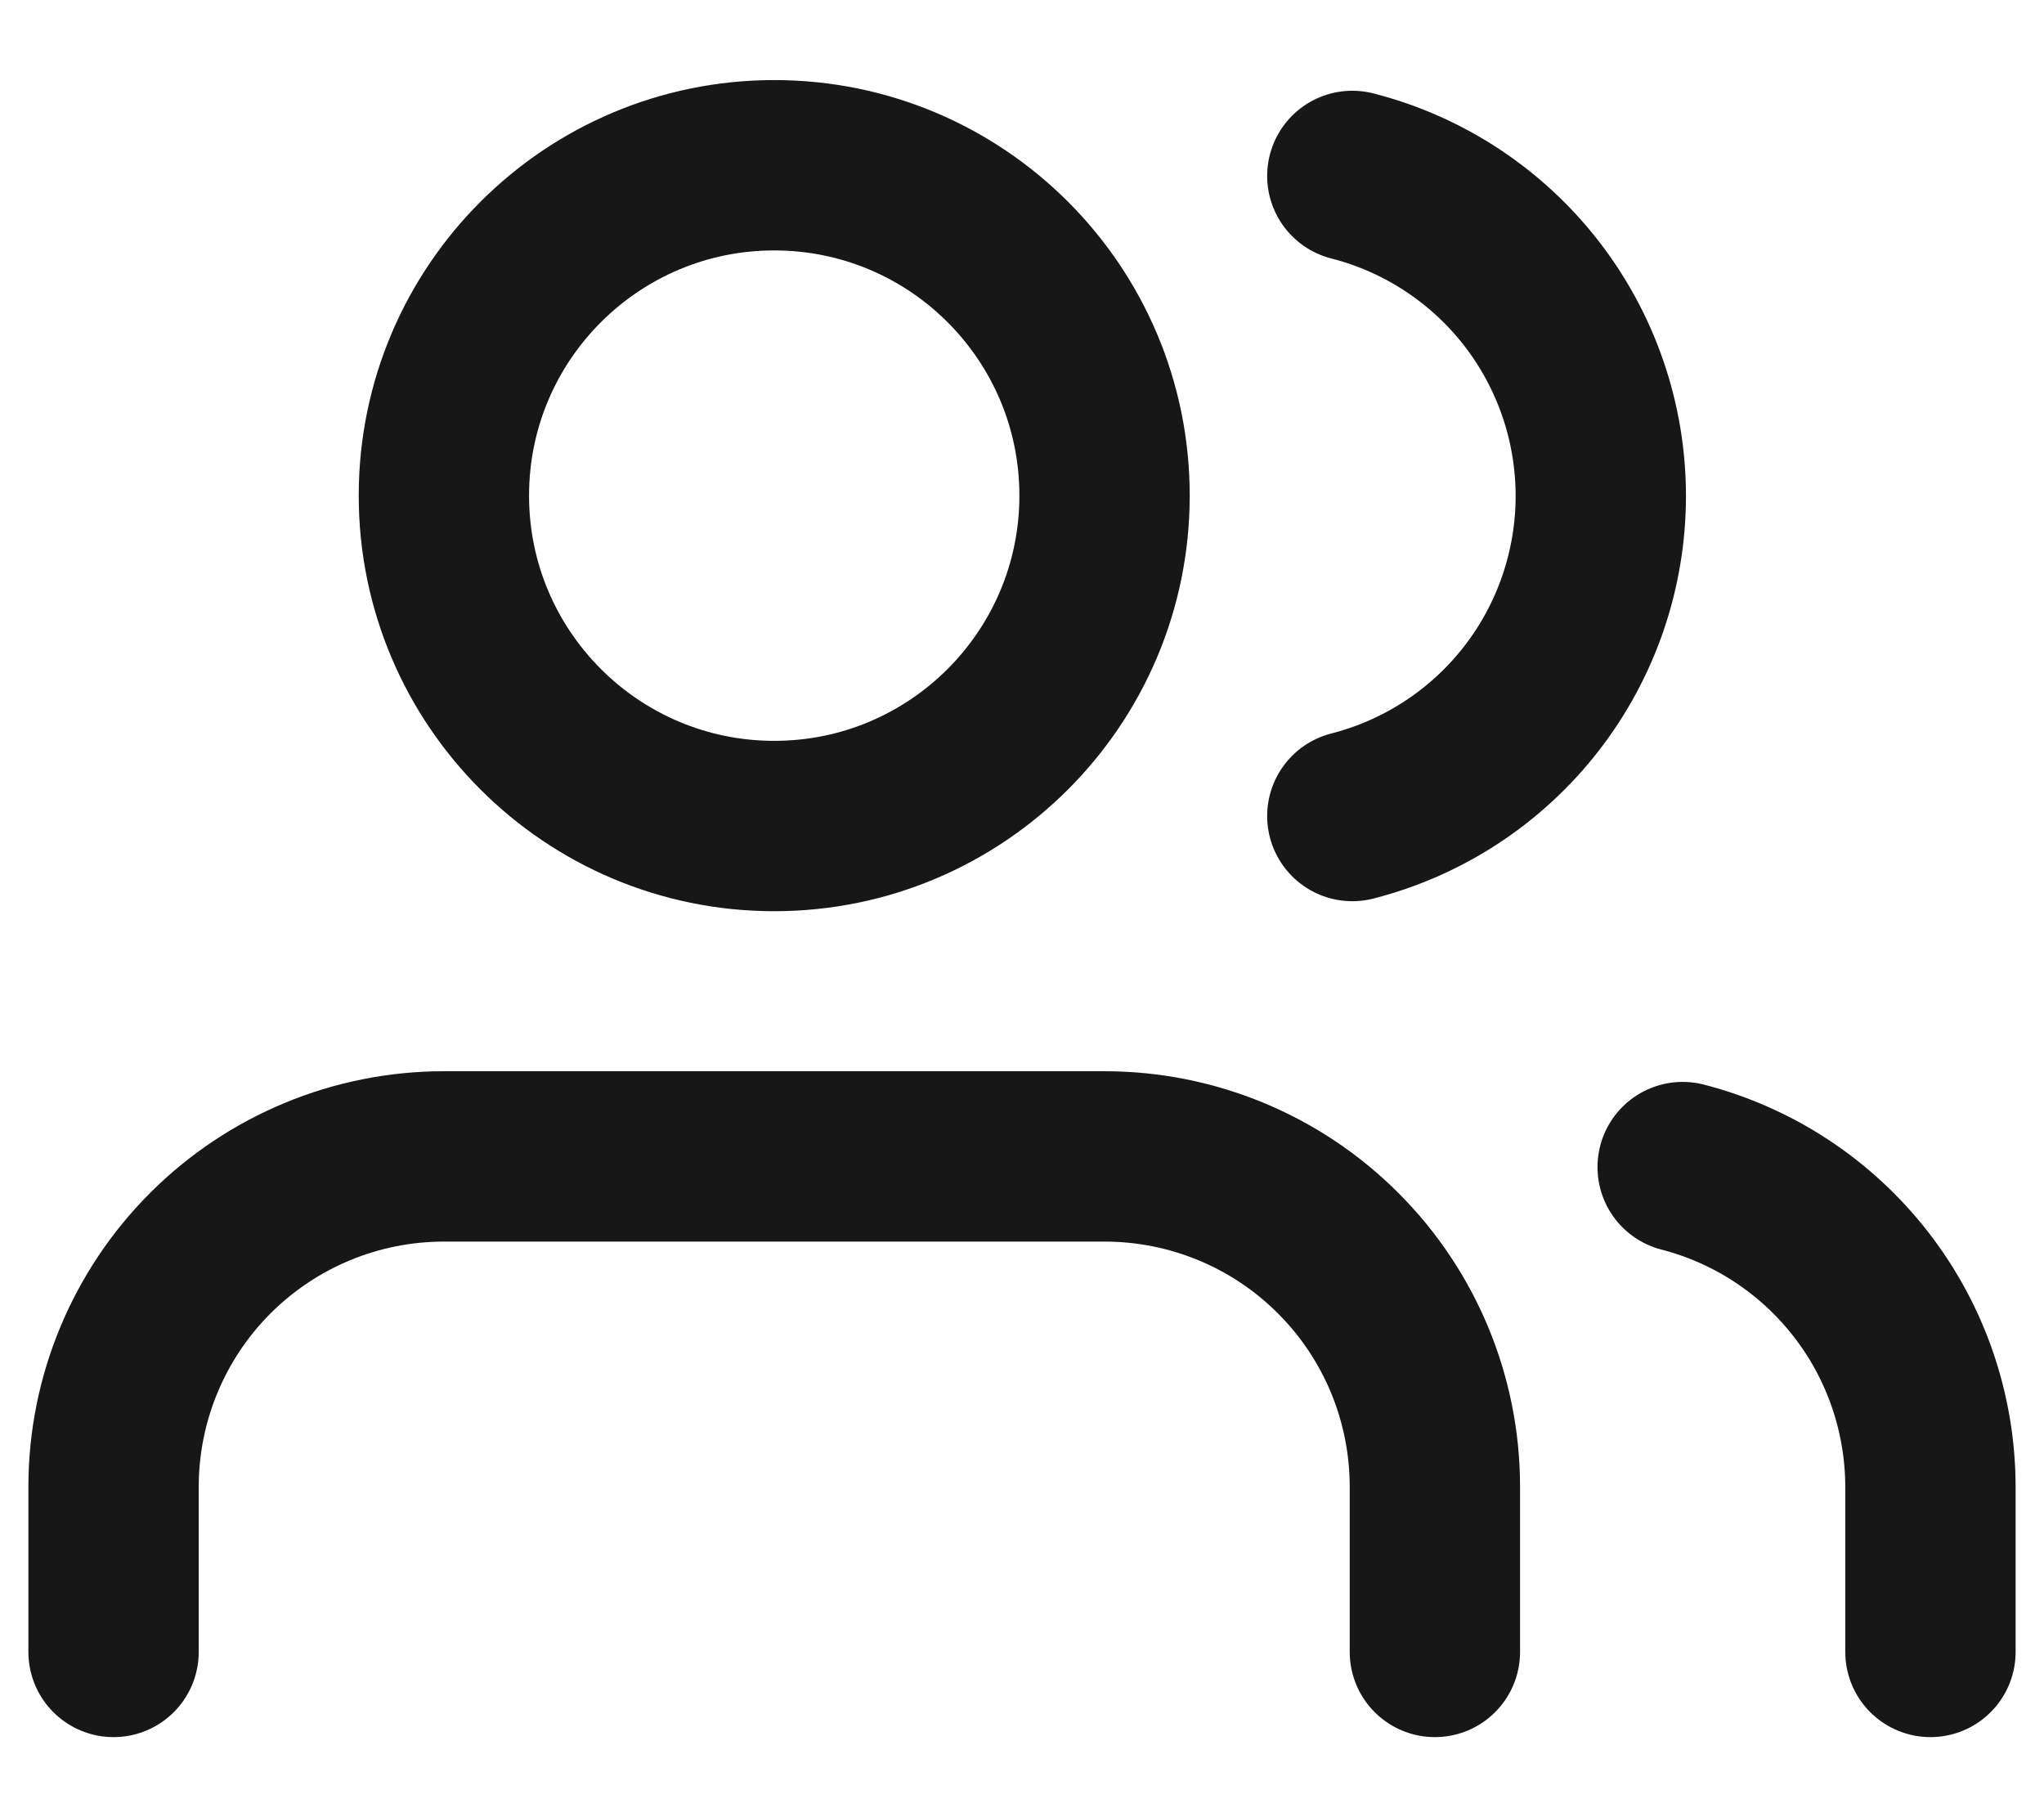
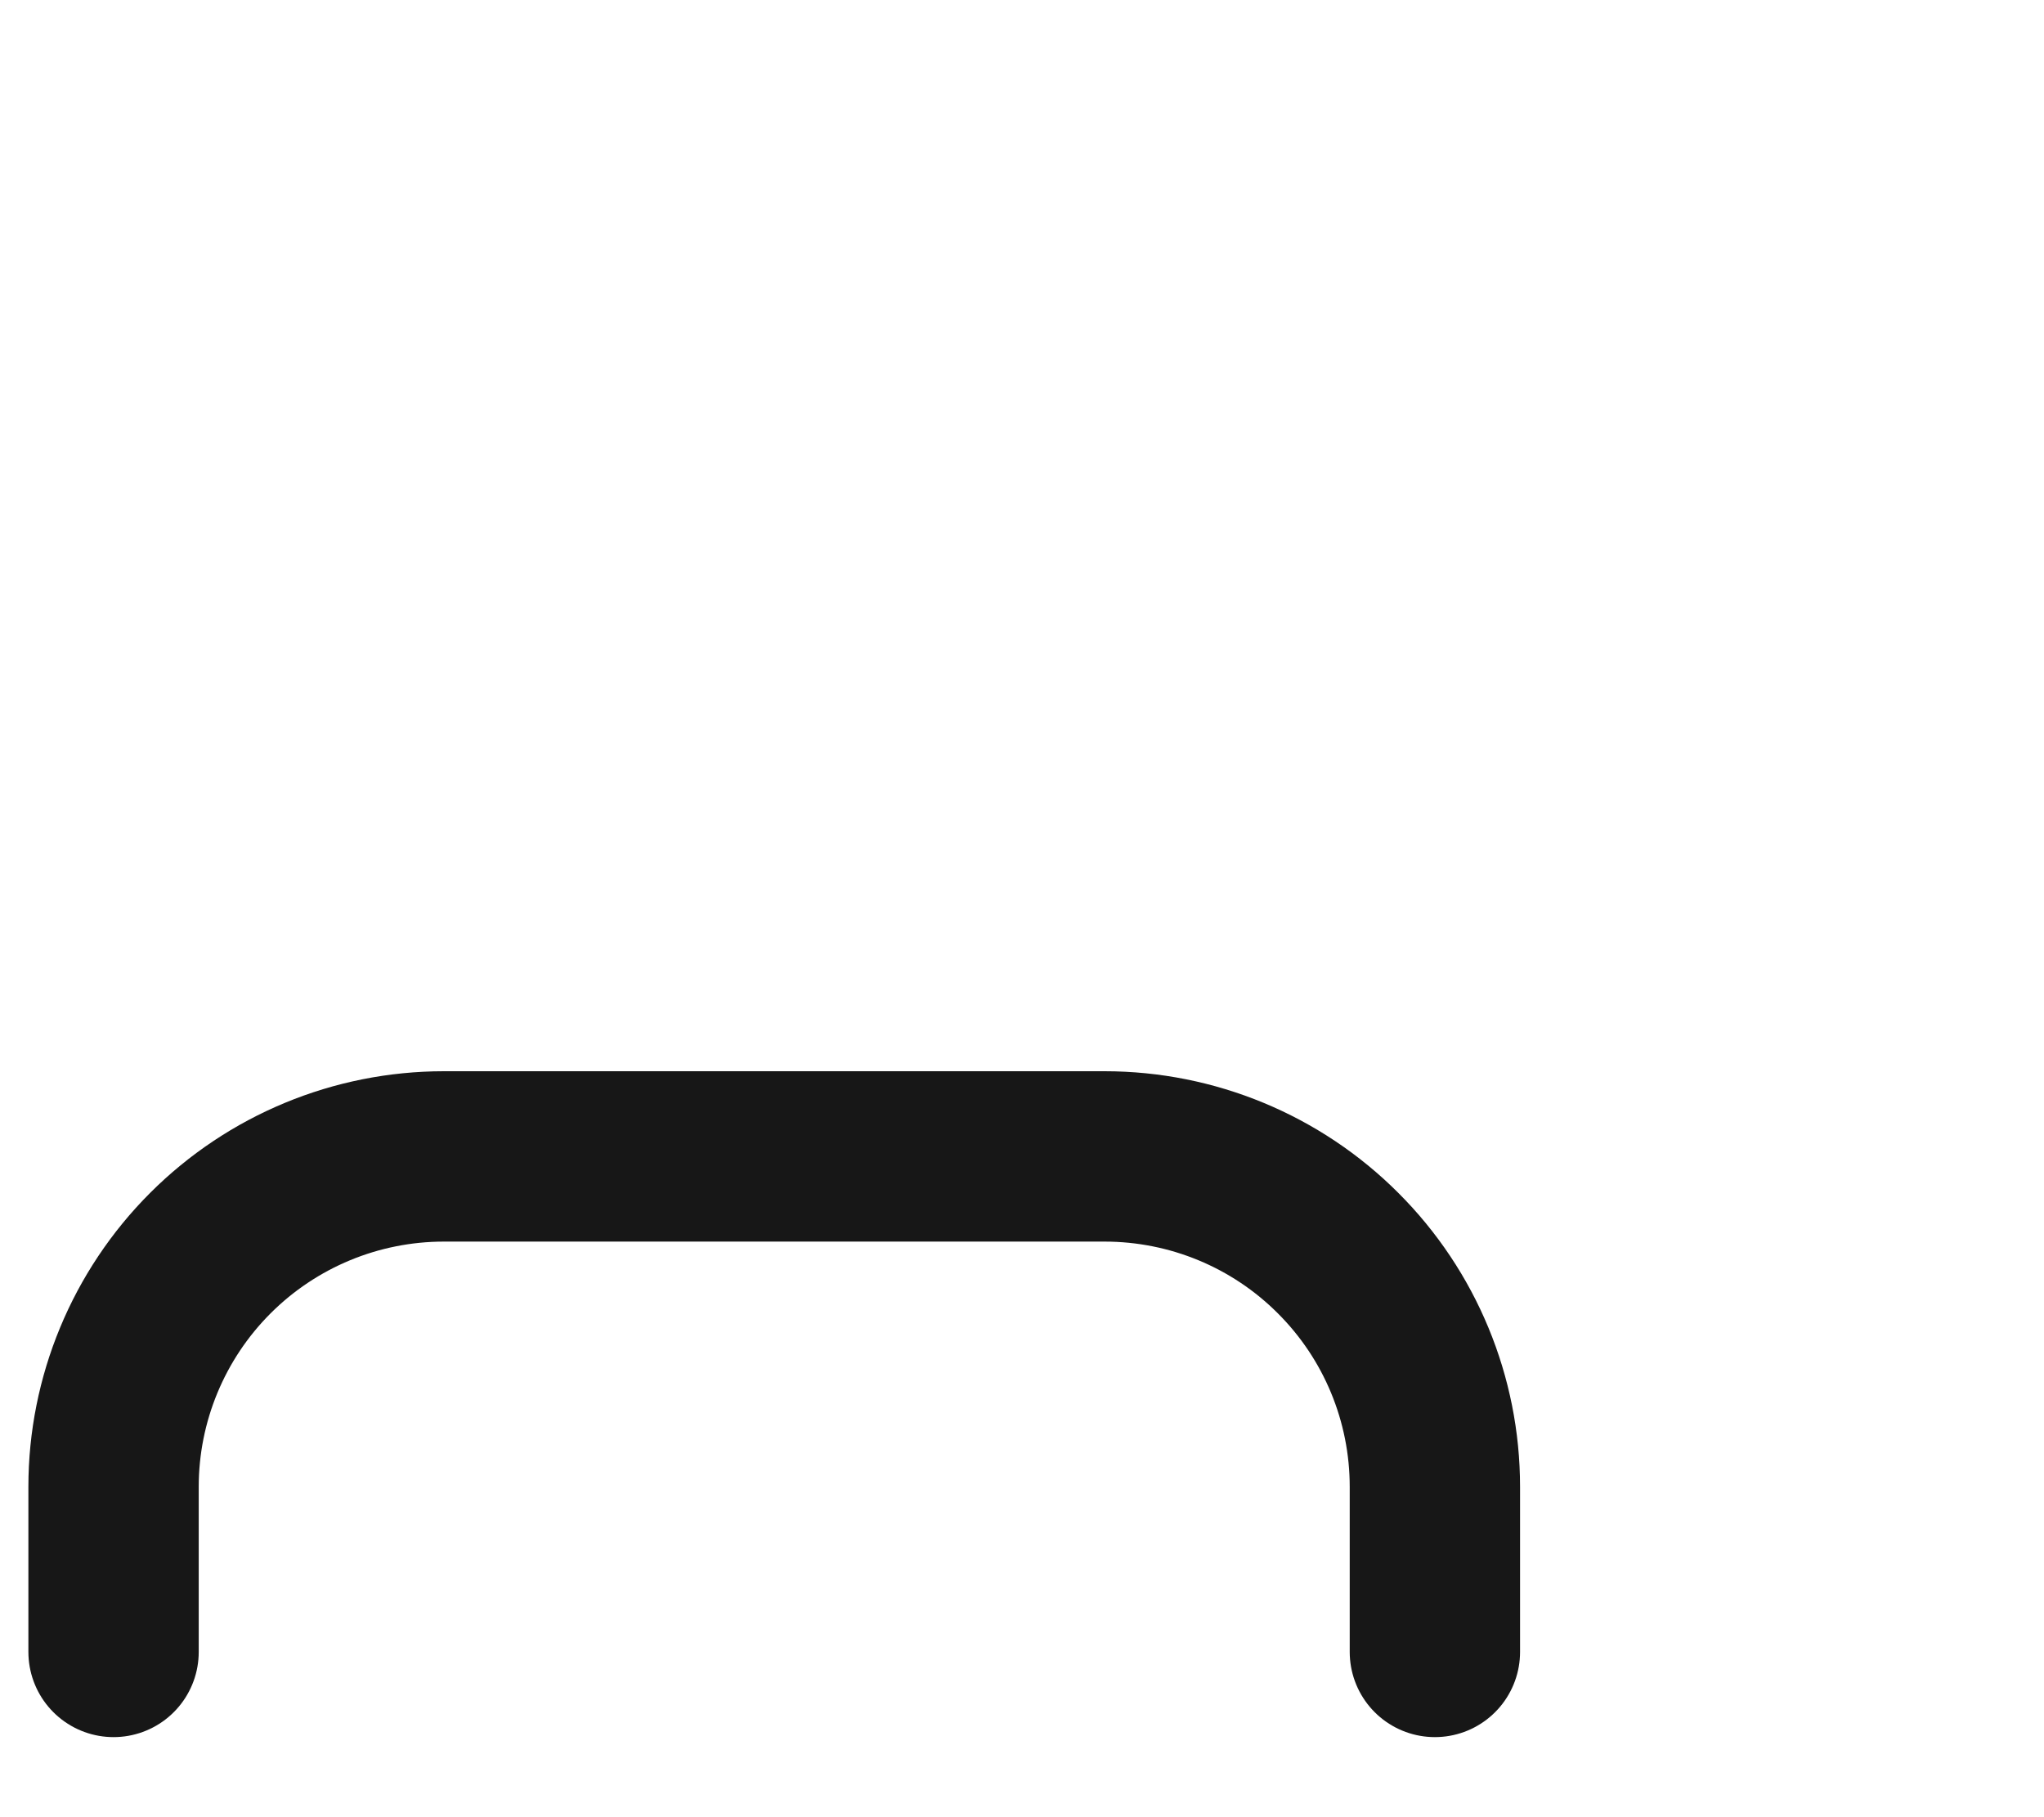
<svg xmlns="http://www.w3.org/2000/svg" width="18" height="16" viewBox="0 0 18 16" fill="none">
  <path d="M12.636 14.545V13.091C12.636 12.319 12.33 11.579 11.784 11.034C11.239 10.488 10.499 10.182 9.727 10.182H3.909C3.138 10.182 2.398 10.488 1.852 11.034C1.307 11.579 1 12.319 1 13.091V14.545" stroke="#171717" stroke-width="1.5" stroke-linecap="round" stroke-linejoin="round" />
-   <path d="M6.818 7.273C8.425 7.273 9.727 5.97 9.727 4.364C9.727 2.757 8.425 1.455 6.818 1.455C5.212 1.455 3.909 2.757 3.909 4.364C3.909 5.97 5.212 7.273 6.818 7.273Z" stroke="#171717" stroke-width="1.5" stroke-linecap="round" stroke-linejoin="round" />
-   <path d="M17 14.545V13.091C16.999 12.446 16.785 11.82 16.39 11.311C15.995 10.801 15.442 10.437 14.818 10.276" stroke="#171717" stroke-width="1.5" stroke-linecap="round" stroke-linejoin="round" />
-   <path d="M11.909 1.549C12.535 1.709 13.09 2.073 13.486 2.583C13.882 3.093 14.097 3.721 14.097 4.367C14.097 5.013 13.882 5.641 13.486 6.151C13.09 6.661 12.535 7.025 11.909 7.185" stroke="#171717" stroke-width="1.5" stroke-linecap="round" stroke-linejoin="round" />
</svg>